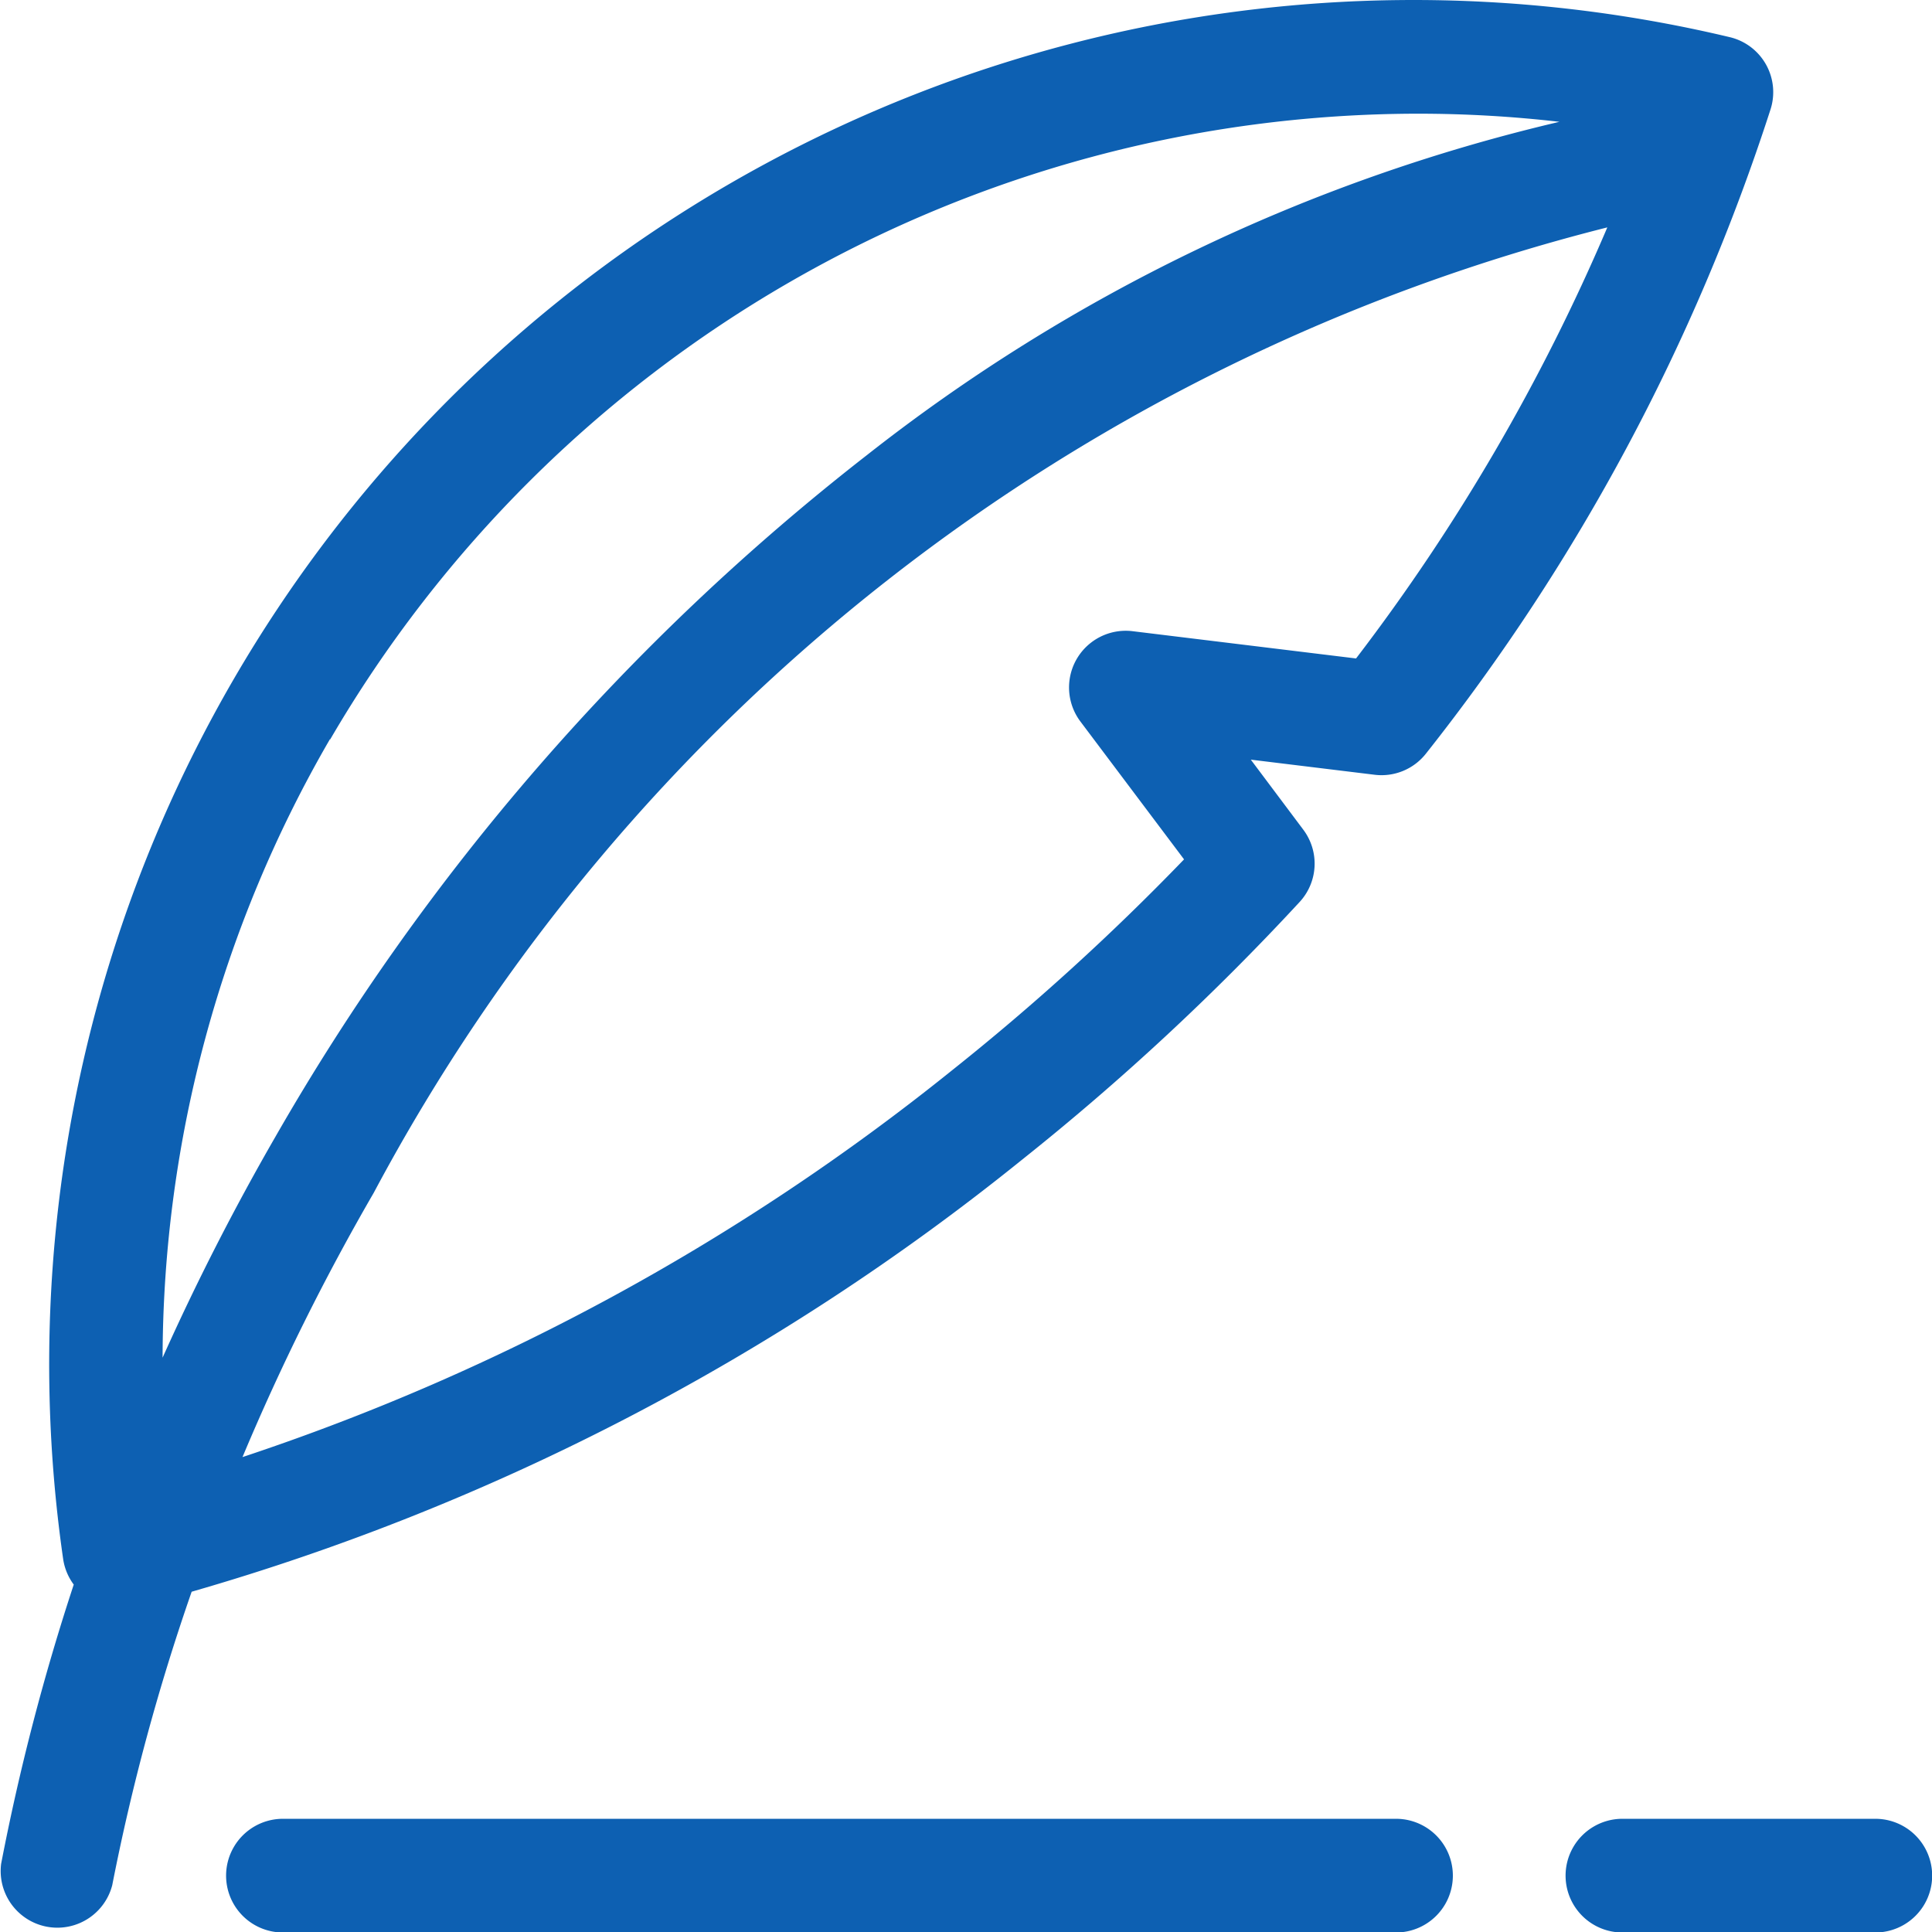
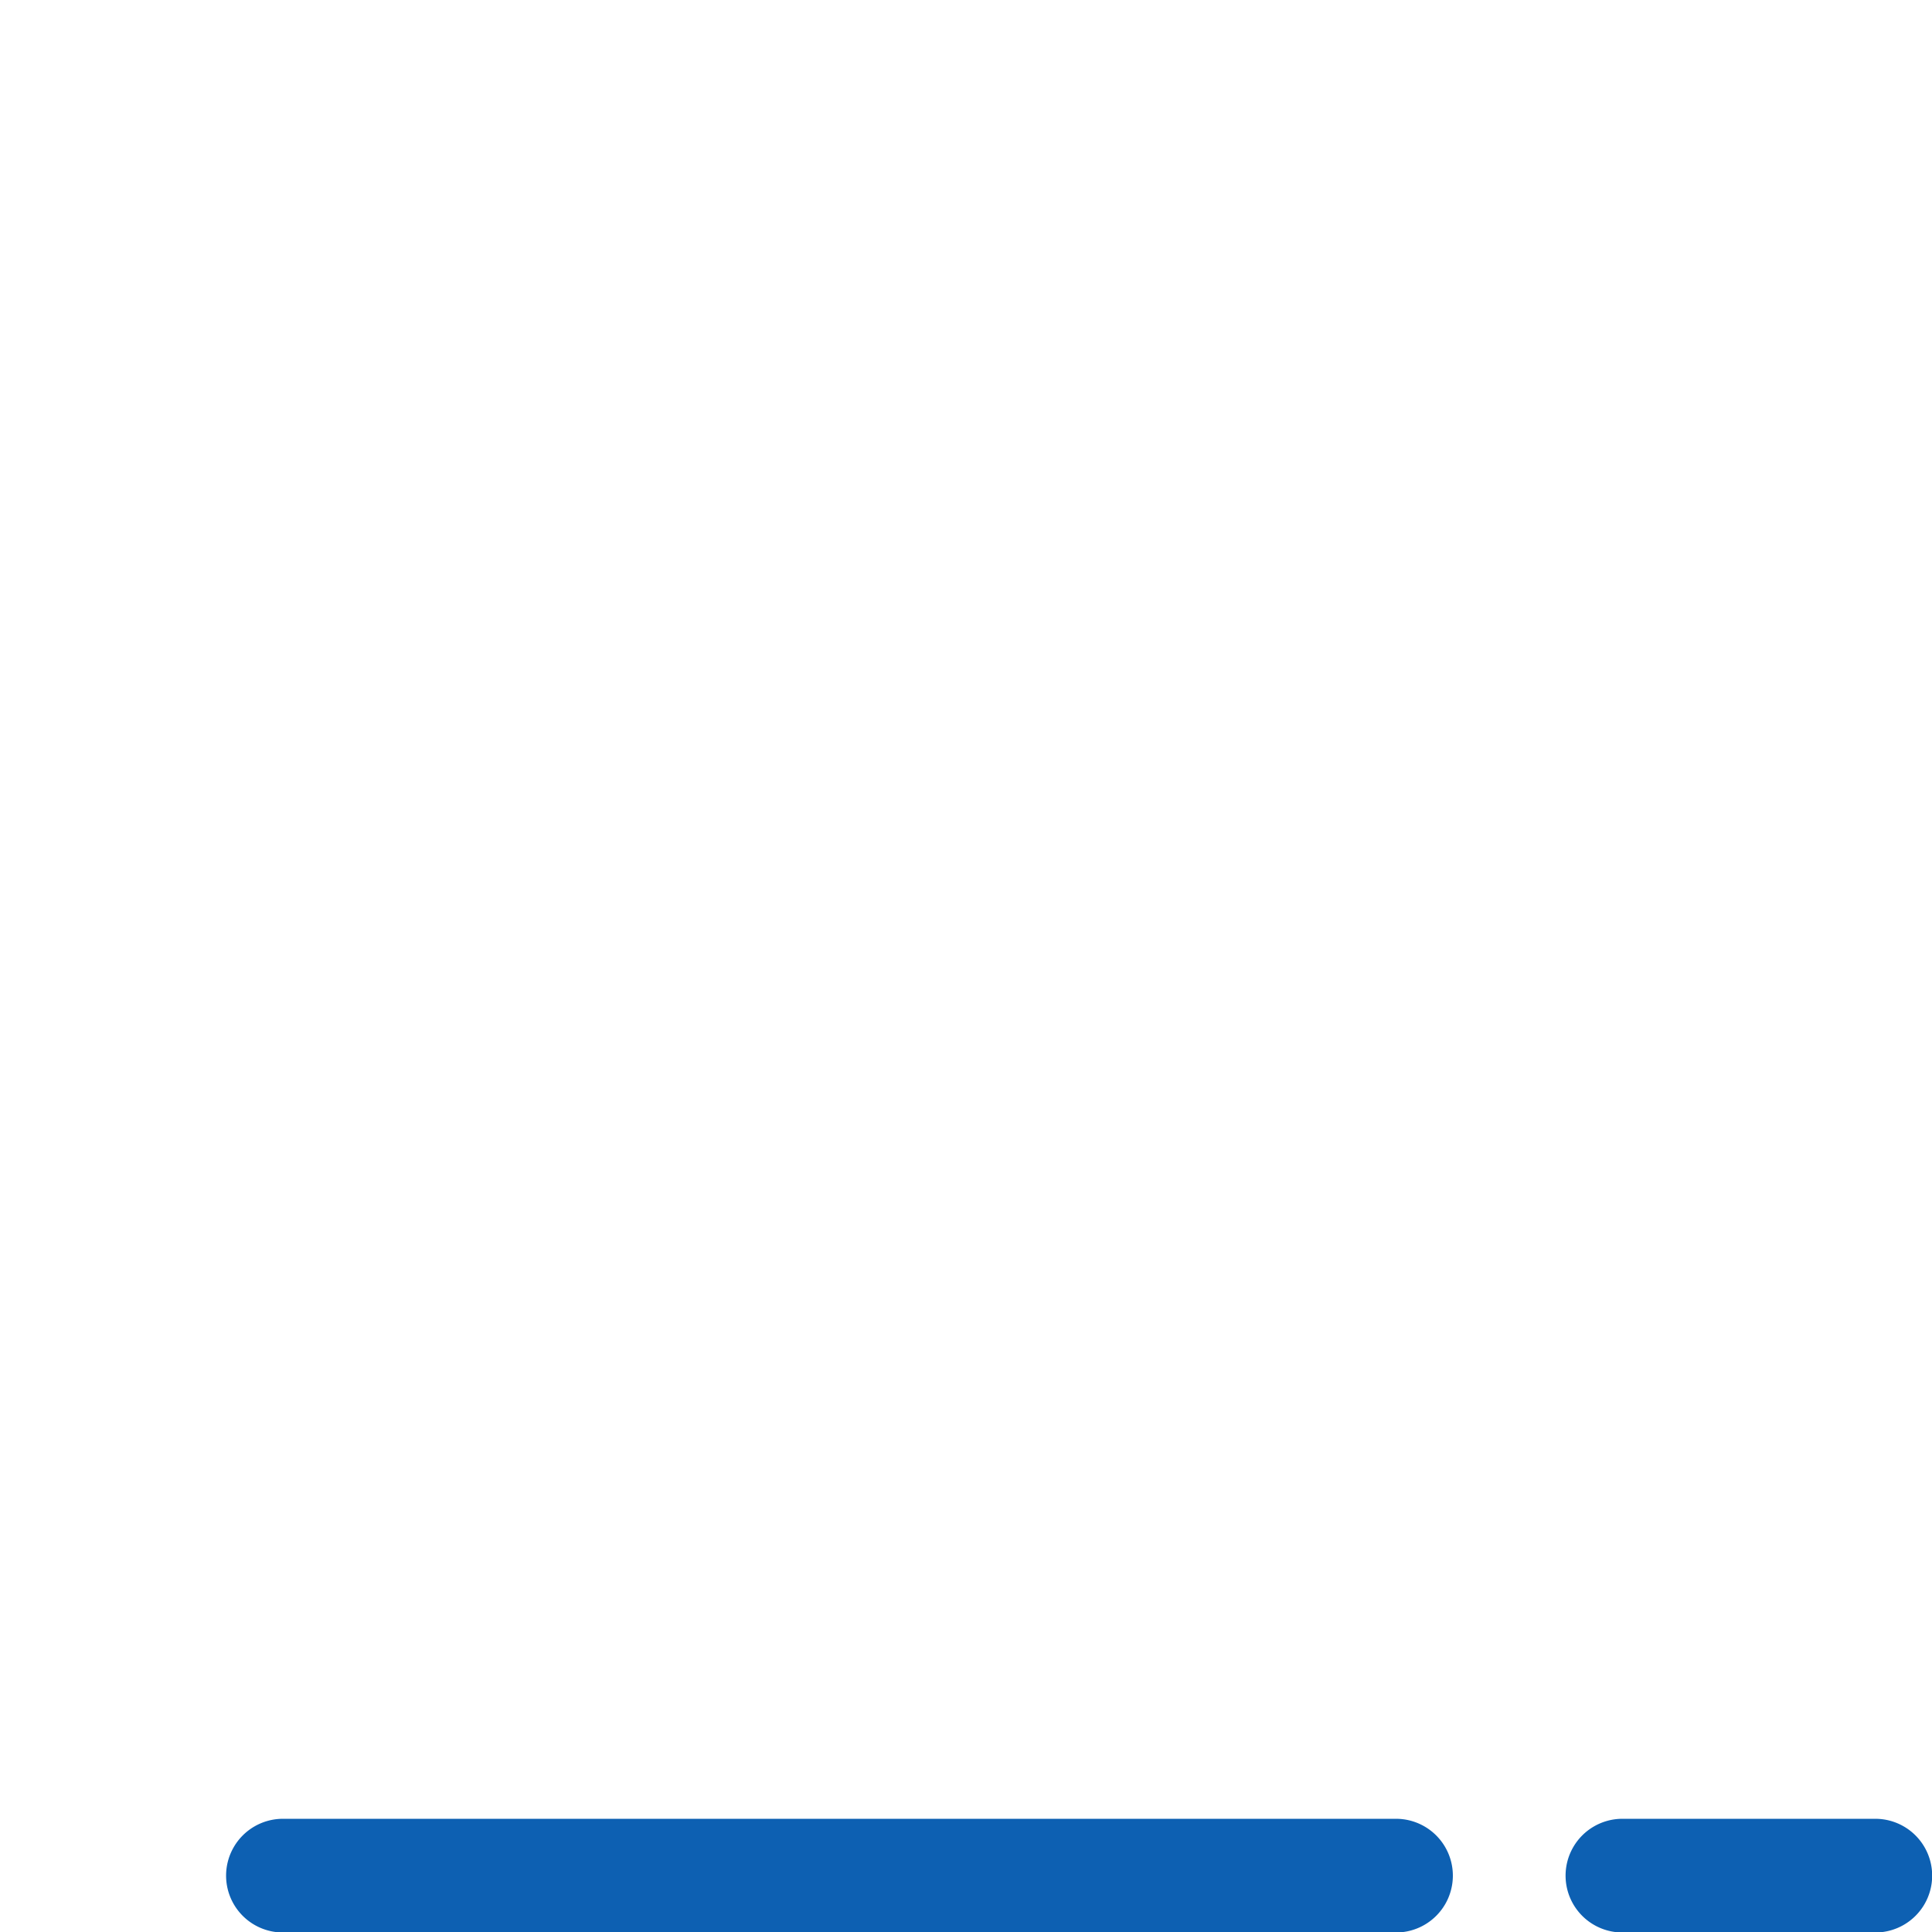
<svg xmlns="http://www.w3.org/2000/svg" width="11.895" height="11.895" viewBox="0 0 11.895 11.895">
  <g id="icon-comment" transform="translate(-1241.013 -801.052)">
-     <path id="Path_13086" data-name="Path 13086" d="M6.293,7.139A15.371,15.371,0,0,0,8,5.554a.348.348,0,0,0,.023-.446L7.7,4.677l.762.093a.348.348,0,0,0,.317-.131A12.651,12.651,0,0,0,10.9.673.348.348,0,0,0,10.654.23,8.4,8.4,0,0,0,.388,9.6a.349.349,0,0,0,.065.156,13.93,13.93,0,0,0-.447,1.719.349.349,0,0,0,.684.132A13.229,13.229,0,0,1,1.179,9.8,14.552,14.552,0,0,0,6.293,7.139ZM8.348,4.054,6.971,3.886a.349.349,0,0,0-.321.555l.639.85a14.72,14.72,0,0,1-1.43,1.3,14,14,0,0,1-4.367,2.38A14.2,14.2,0,0,1,2.3,7.344,11.9,11.9,0,0,1,9.895,1.4,12.3,12.3,0,0,1,8.348,4.054Zm-6.317.5A7.76,7.76,0,0,1,8.727.7,7.6,7.6,0,0,1,9.6.75,10.92,10.92,0,0,0,5.339,2.8,14.373,14.373,0,0,0,1.694,7,15.044,15.044,0,0,0,1,8.359,7.621,7.621,0,0,1,2.031,4.55Zm0,0" transform="translate(1241.014 801.052)" fill="#0d60b2" />
    <path id="Path_13087" data-name="Path 13087" d="M416.905,482h-1.557a.348.348,0,1,0,0,.7h1.557a.348.348,0,0,0,0-.7Zm0,0" transform="translate(835.654 330.25)" fill="#0d60b2" />
-     <path id="Path_13088" data-name="Path 13088" d="M67.206,482H60.352a.348.348,0,1,0,0,.7h6.853a.348.348,0,1,0,0-.7Zm0,0" transform="translate(1182.403 330.25)" fill="#0d60b2" />
+     <path id="Path_13088" data-name="Path 13088" d="M67.206,482H60.352a.348.348,0,1,0,0,.7h6.853a.348.348,0,1,0,0-.7Z" transform="translate(1182.403 330.25)" fill="#0d60b2" />
  </g>
</svg>